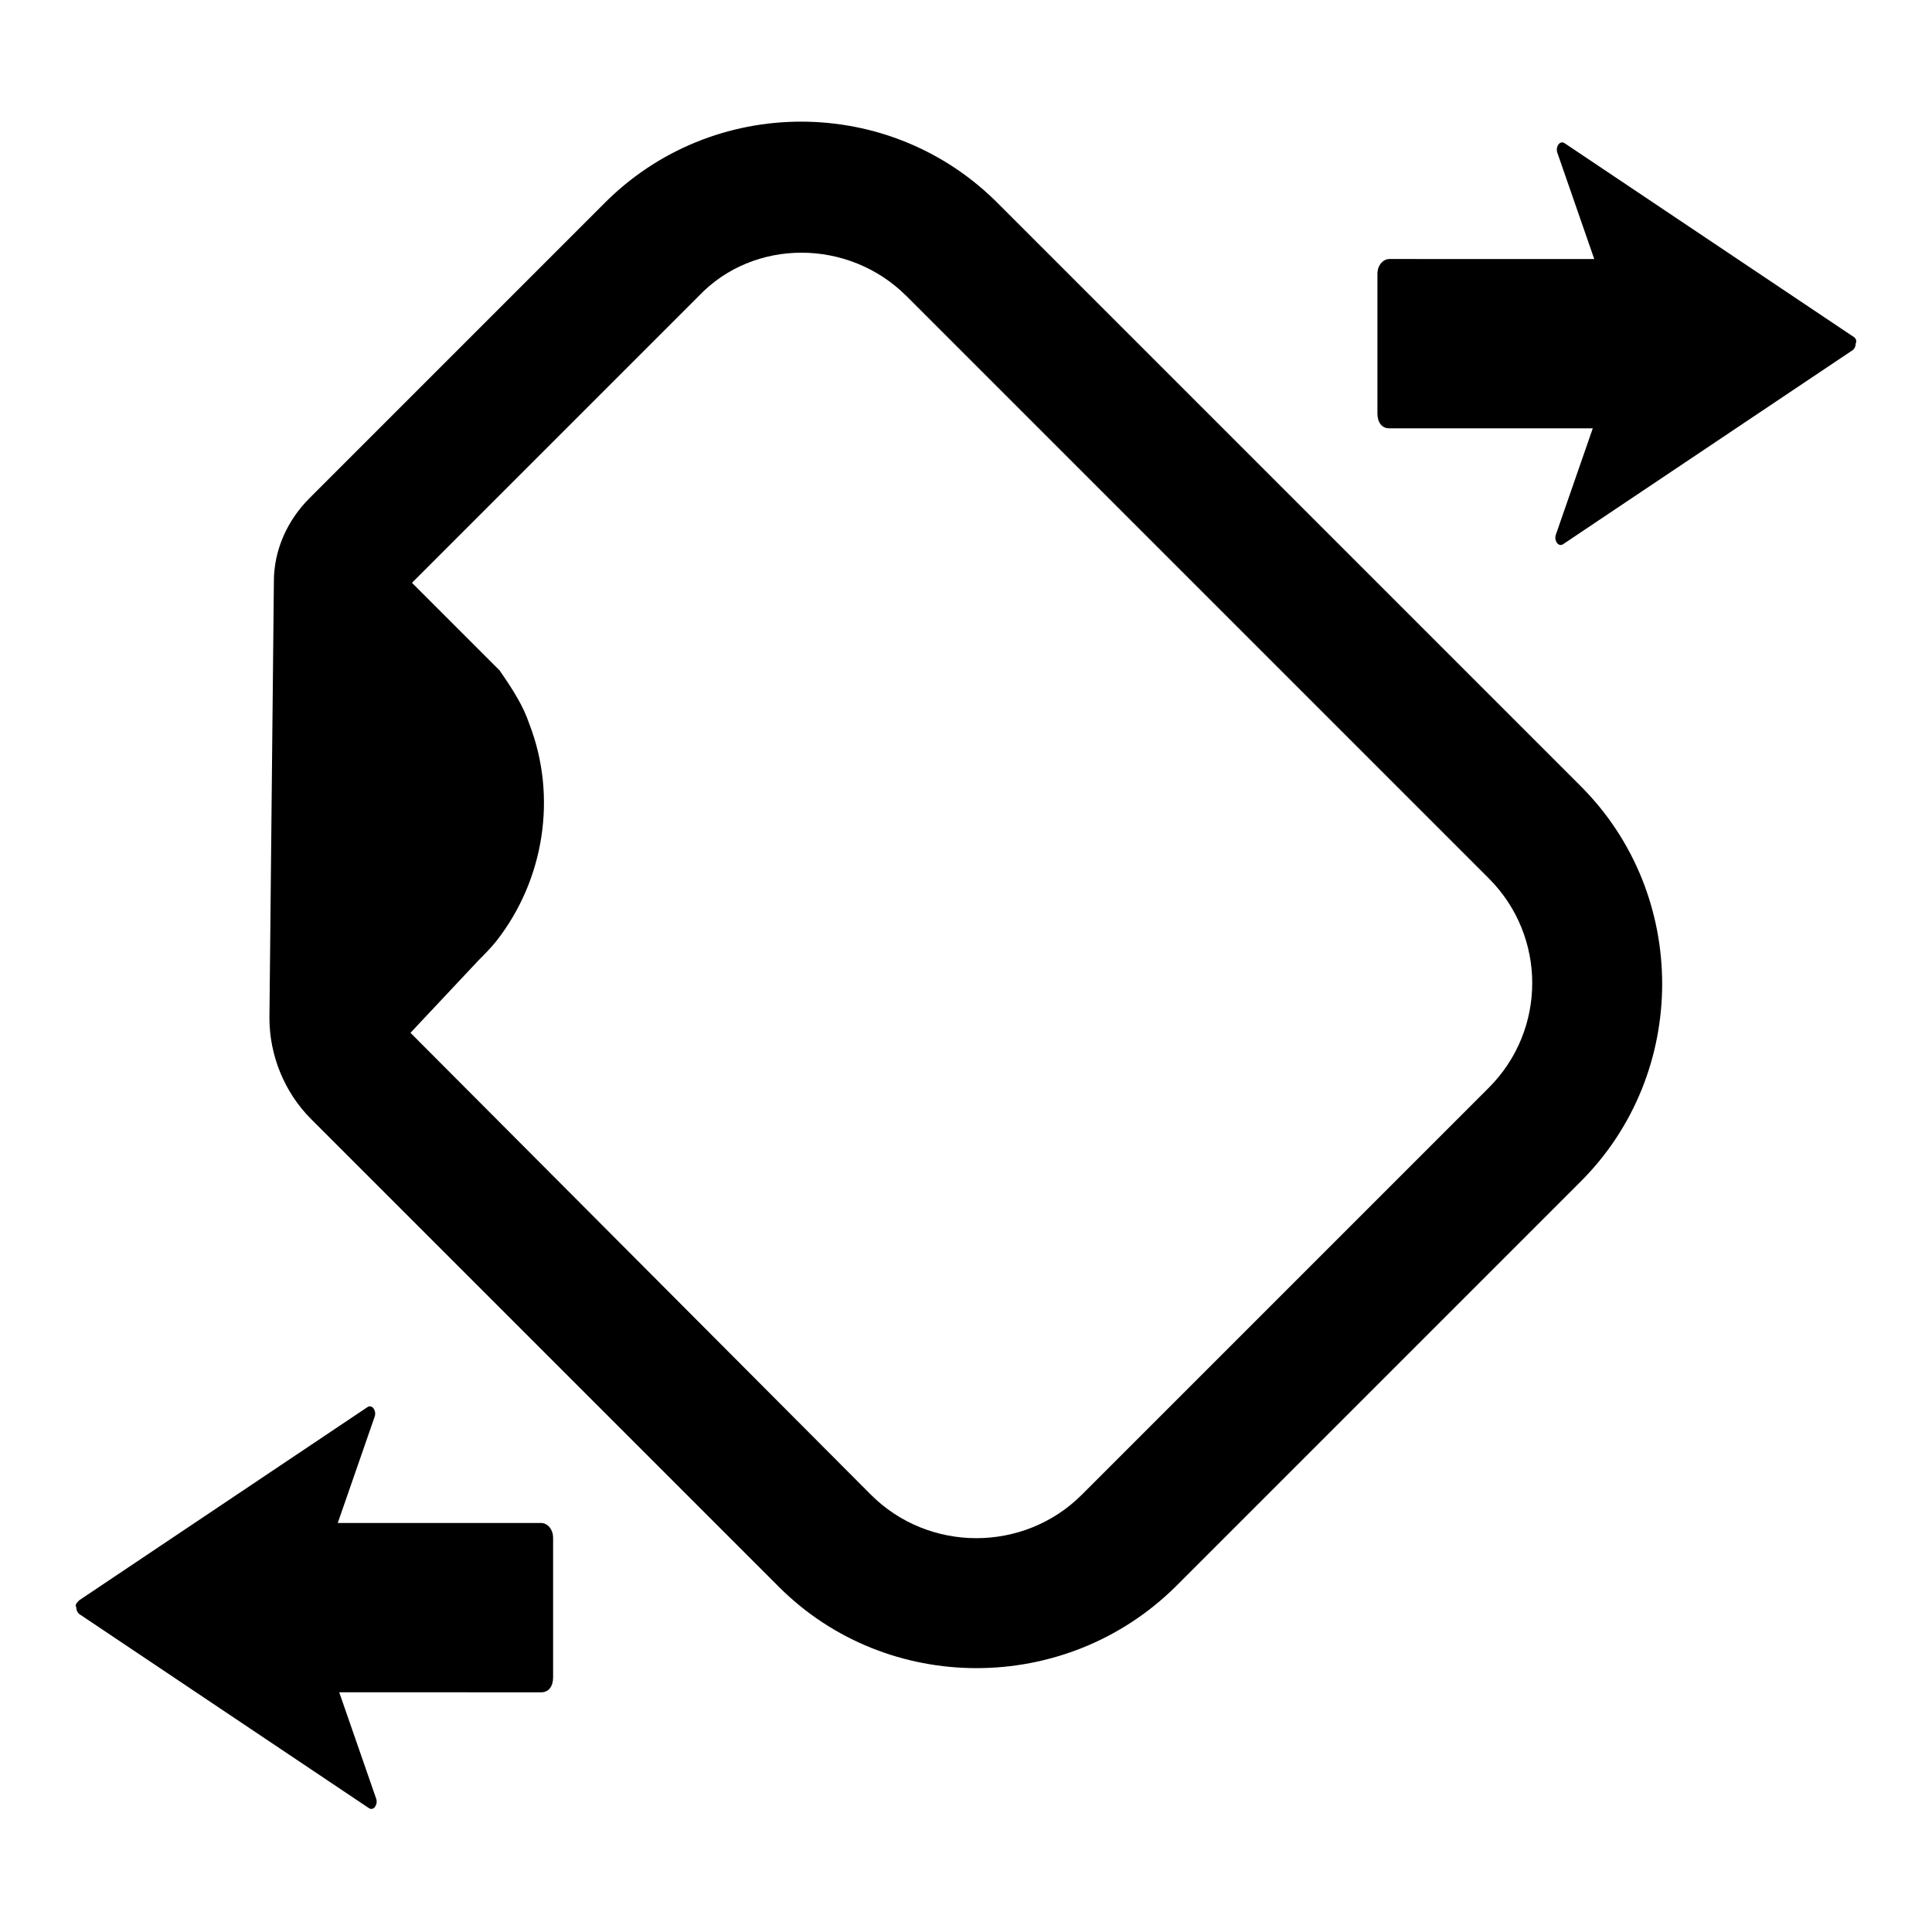
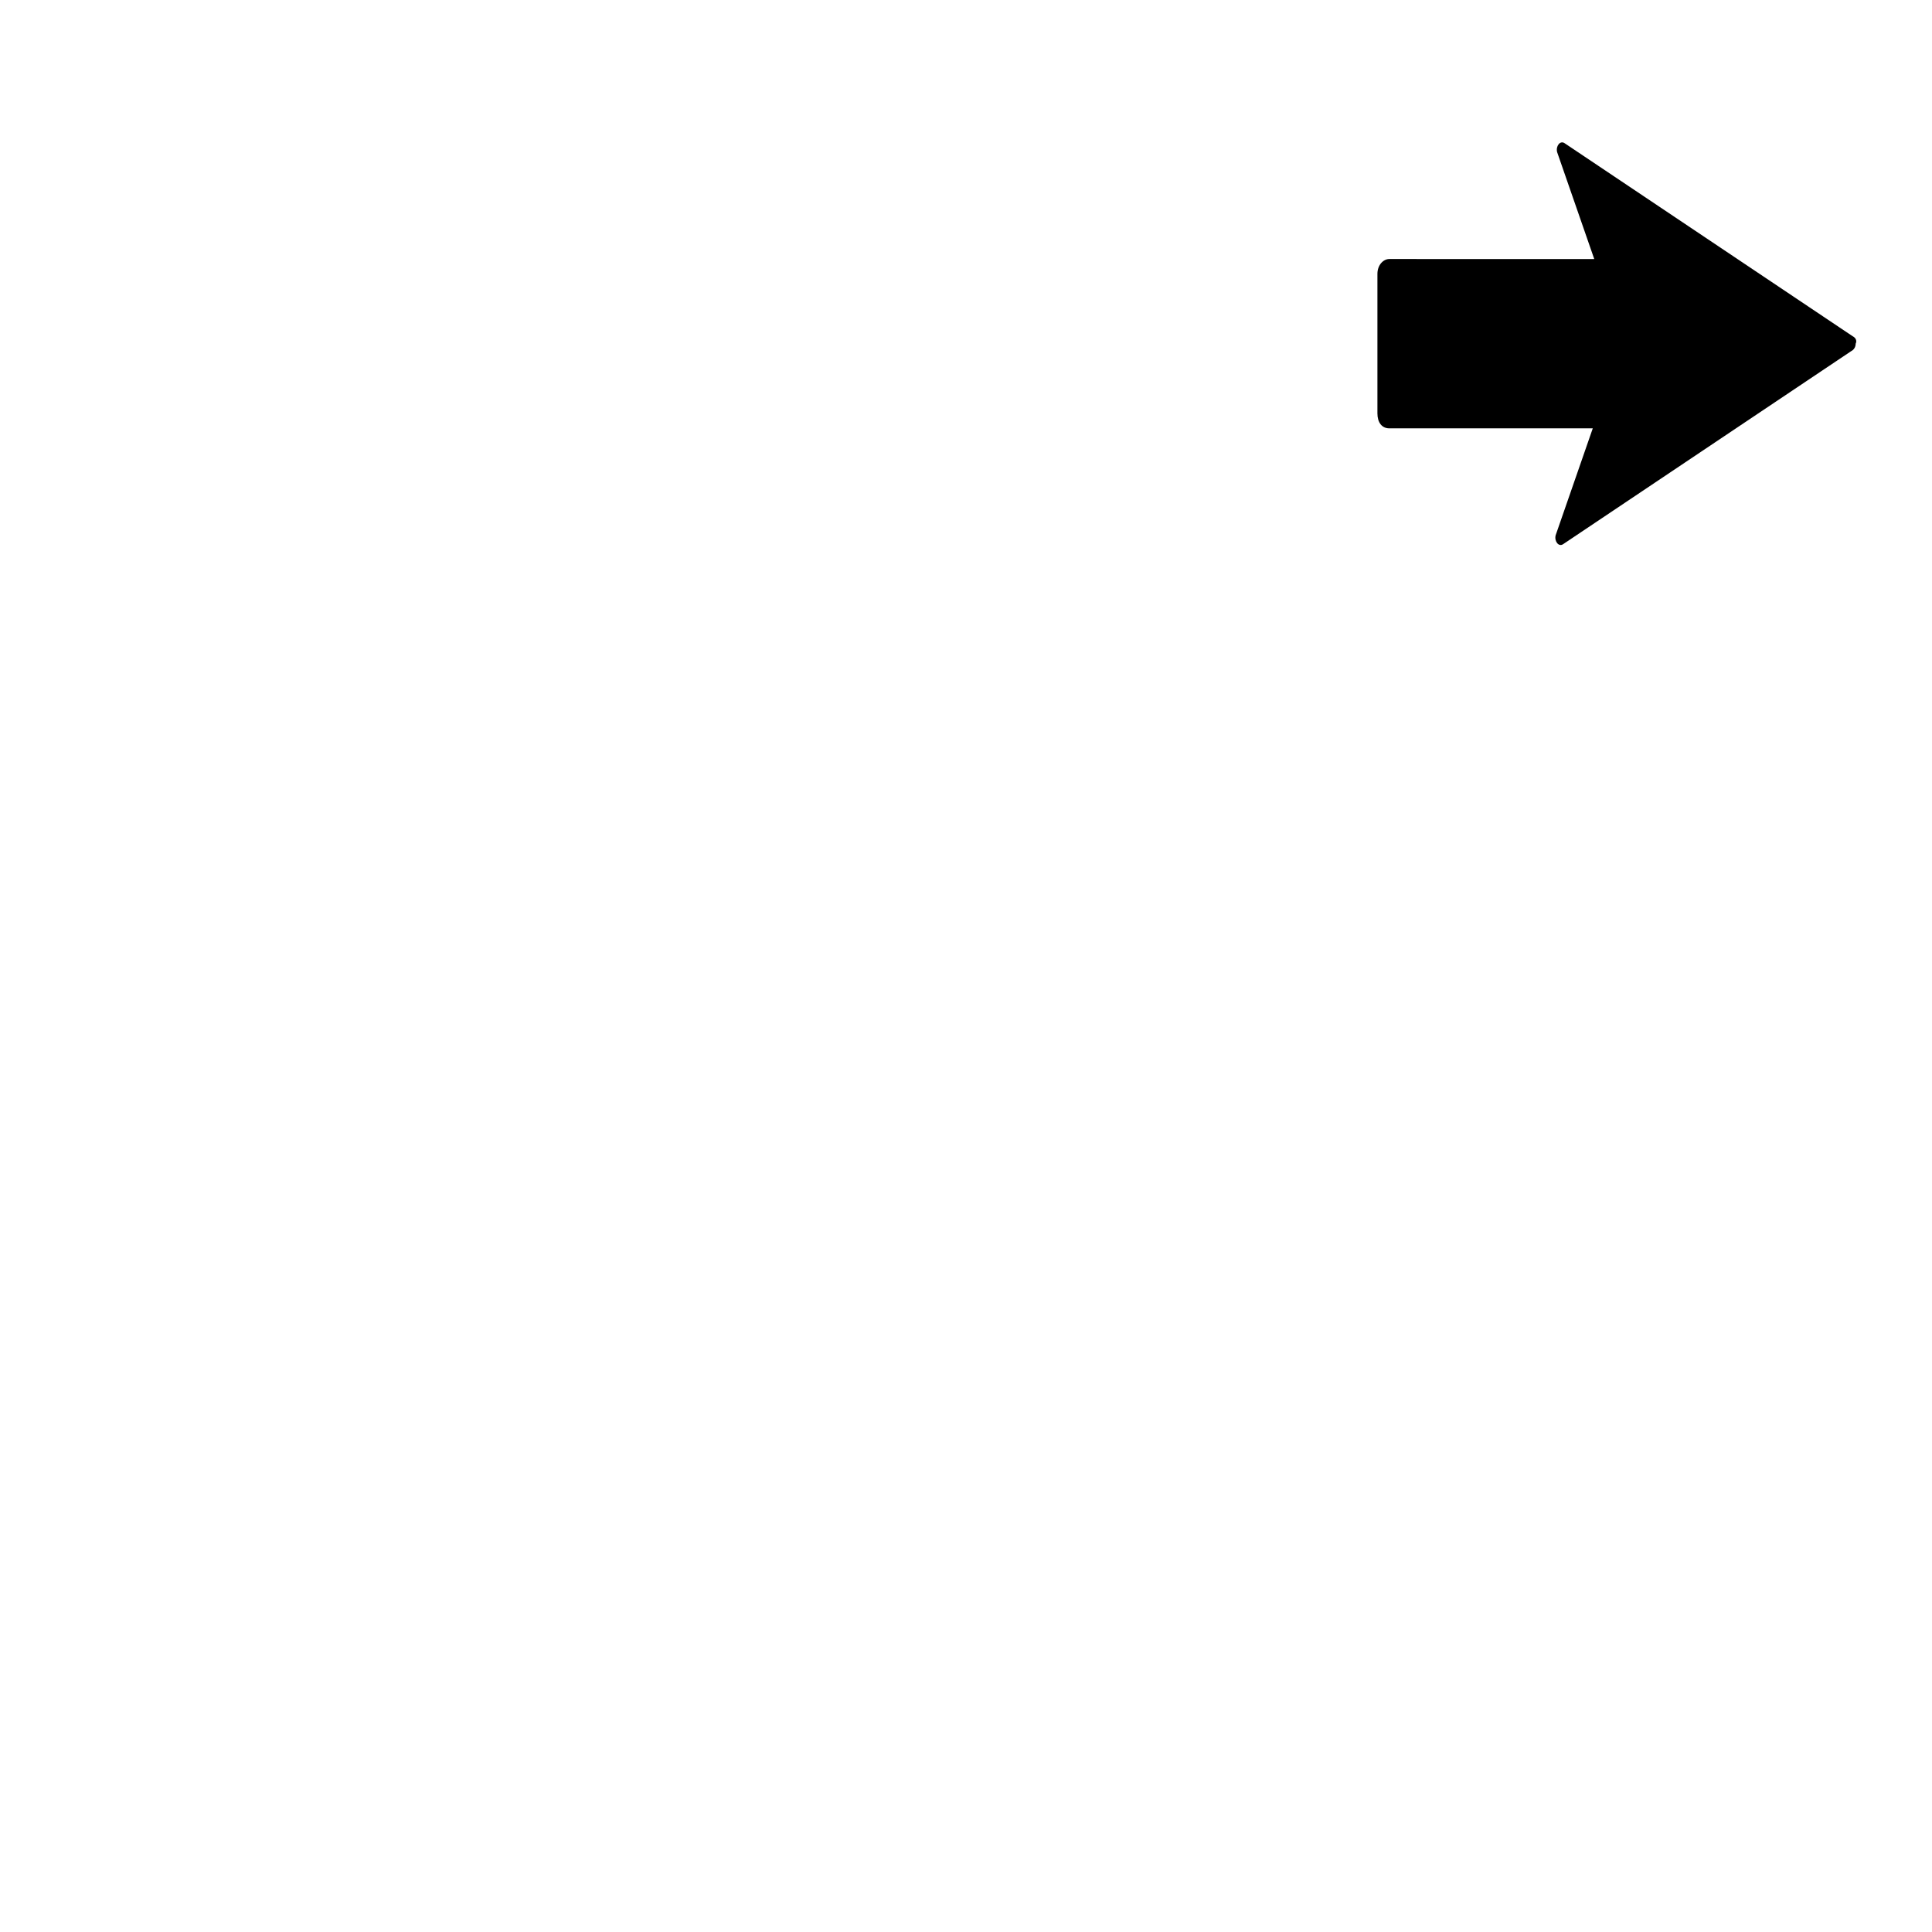
<svg xmlns="http://www.w3.org/2000/svg" fill="#000000" width="800px" height="800px" version="1.1" viewBox="144 144 512 512">
  <g>
-     <path d="m303.96 198.08-77.934 77.934c-5.902 5.902-9.445 13.777-9.445 22.043l-1.18 115.72c0 9.84 3.938 19.68 11.02 26.766l123.98 123.98c28.734 28.734 75.965 28.734 105.09 0l107.45-107.45c28.734-28.734 28.734-75.965 0-104.7l-154.29-154.29c-28.73-29.129-75.965-29.129-104.7 0zm80.293 24.402 154.29 154.29c15.352 15.352 15.352 40.148 0 55.496l-107.85 107.85c-15.352 15.352-40.539 15.352-55.891 0l-122.02-122.41 18.105-19.285c1.574-1.574 3.148-3.148 4.723-5.117 12.594-16.137 16.137-38.18 8.66-57.465-1.574-4.723-4.328-9.055-7.871-14.168l-23.223-23.223 75.965-75.965c14.562-15.355 39.75-15.355 55.102-0.004z" />
    <path d="m634.98 233.11-76.359-51.168c-1.18-0.789-2.363 0.789-1.969 2.363l9.84 28.34-54.312-0.004c-1.574 0-3.148 1.574-3.148 3.938v37c0 2.363 1.18 3.938 3.148 3.938h53.922l-9.84 28.34c-0.395 1.574 0.789 3.148 1.969 2.363l76.359-51.168c0.789-0.395 1.18-1.18 1.18-1.969 0.395-0.793 0-1.582-0.789-1.973z" />
-     <path d="m165.02 568.07 76.359-51.168c1.18-0.789 2.363 0.789 1.969 2.363l-9.84 28.34h53.922c1.574 0 3.148 1.574 3.148 3.938v37c0 2.363-1.18 3.938-3.148 3.938l-53.531-0.008 9.84 28.34c0.395 1.574-0.789 3.148-1.969 2.363l-76.359-51.168c-0.789-0.395-1.18-1.18-1.18-1.969-0.395-0.789 0-1.184 0.789-1.969z" />
  </g>
</svg>